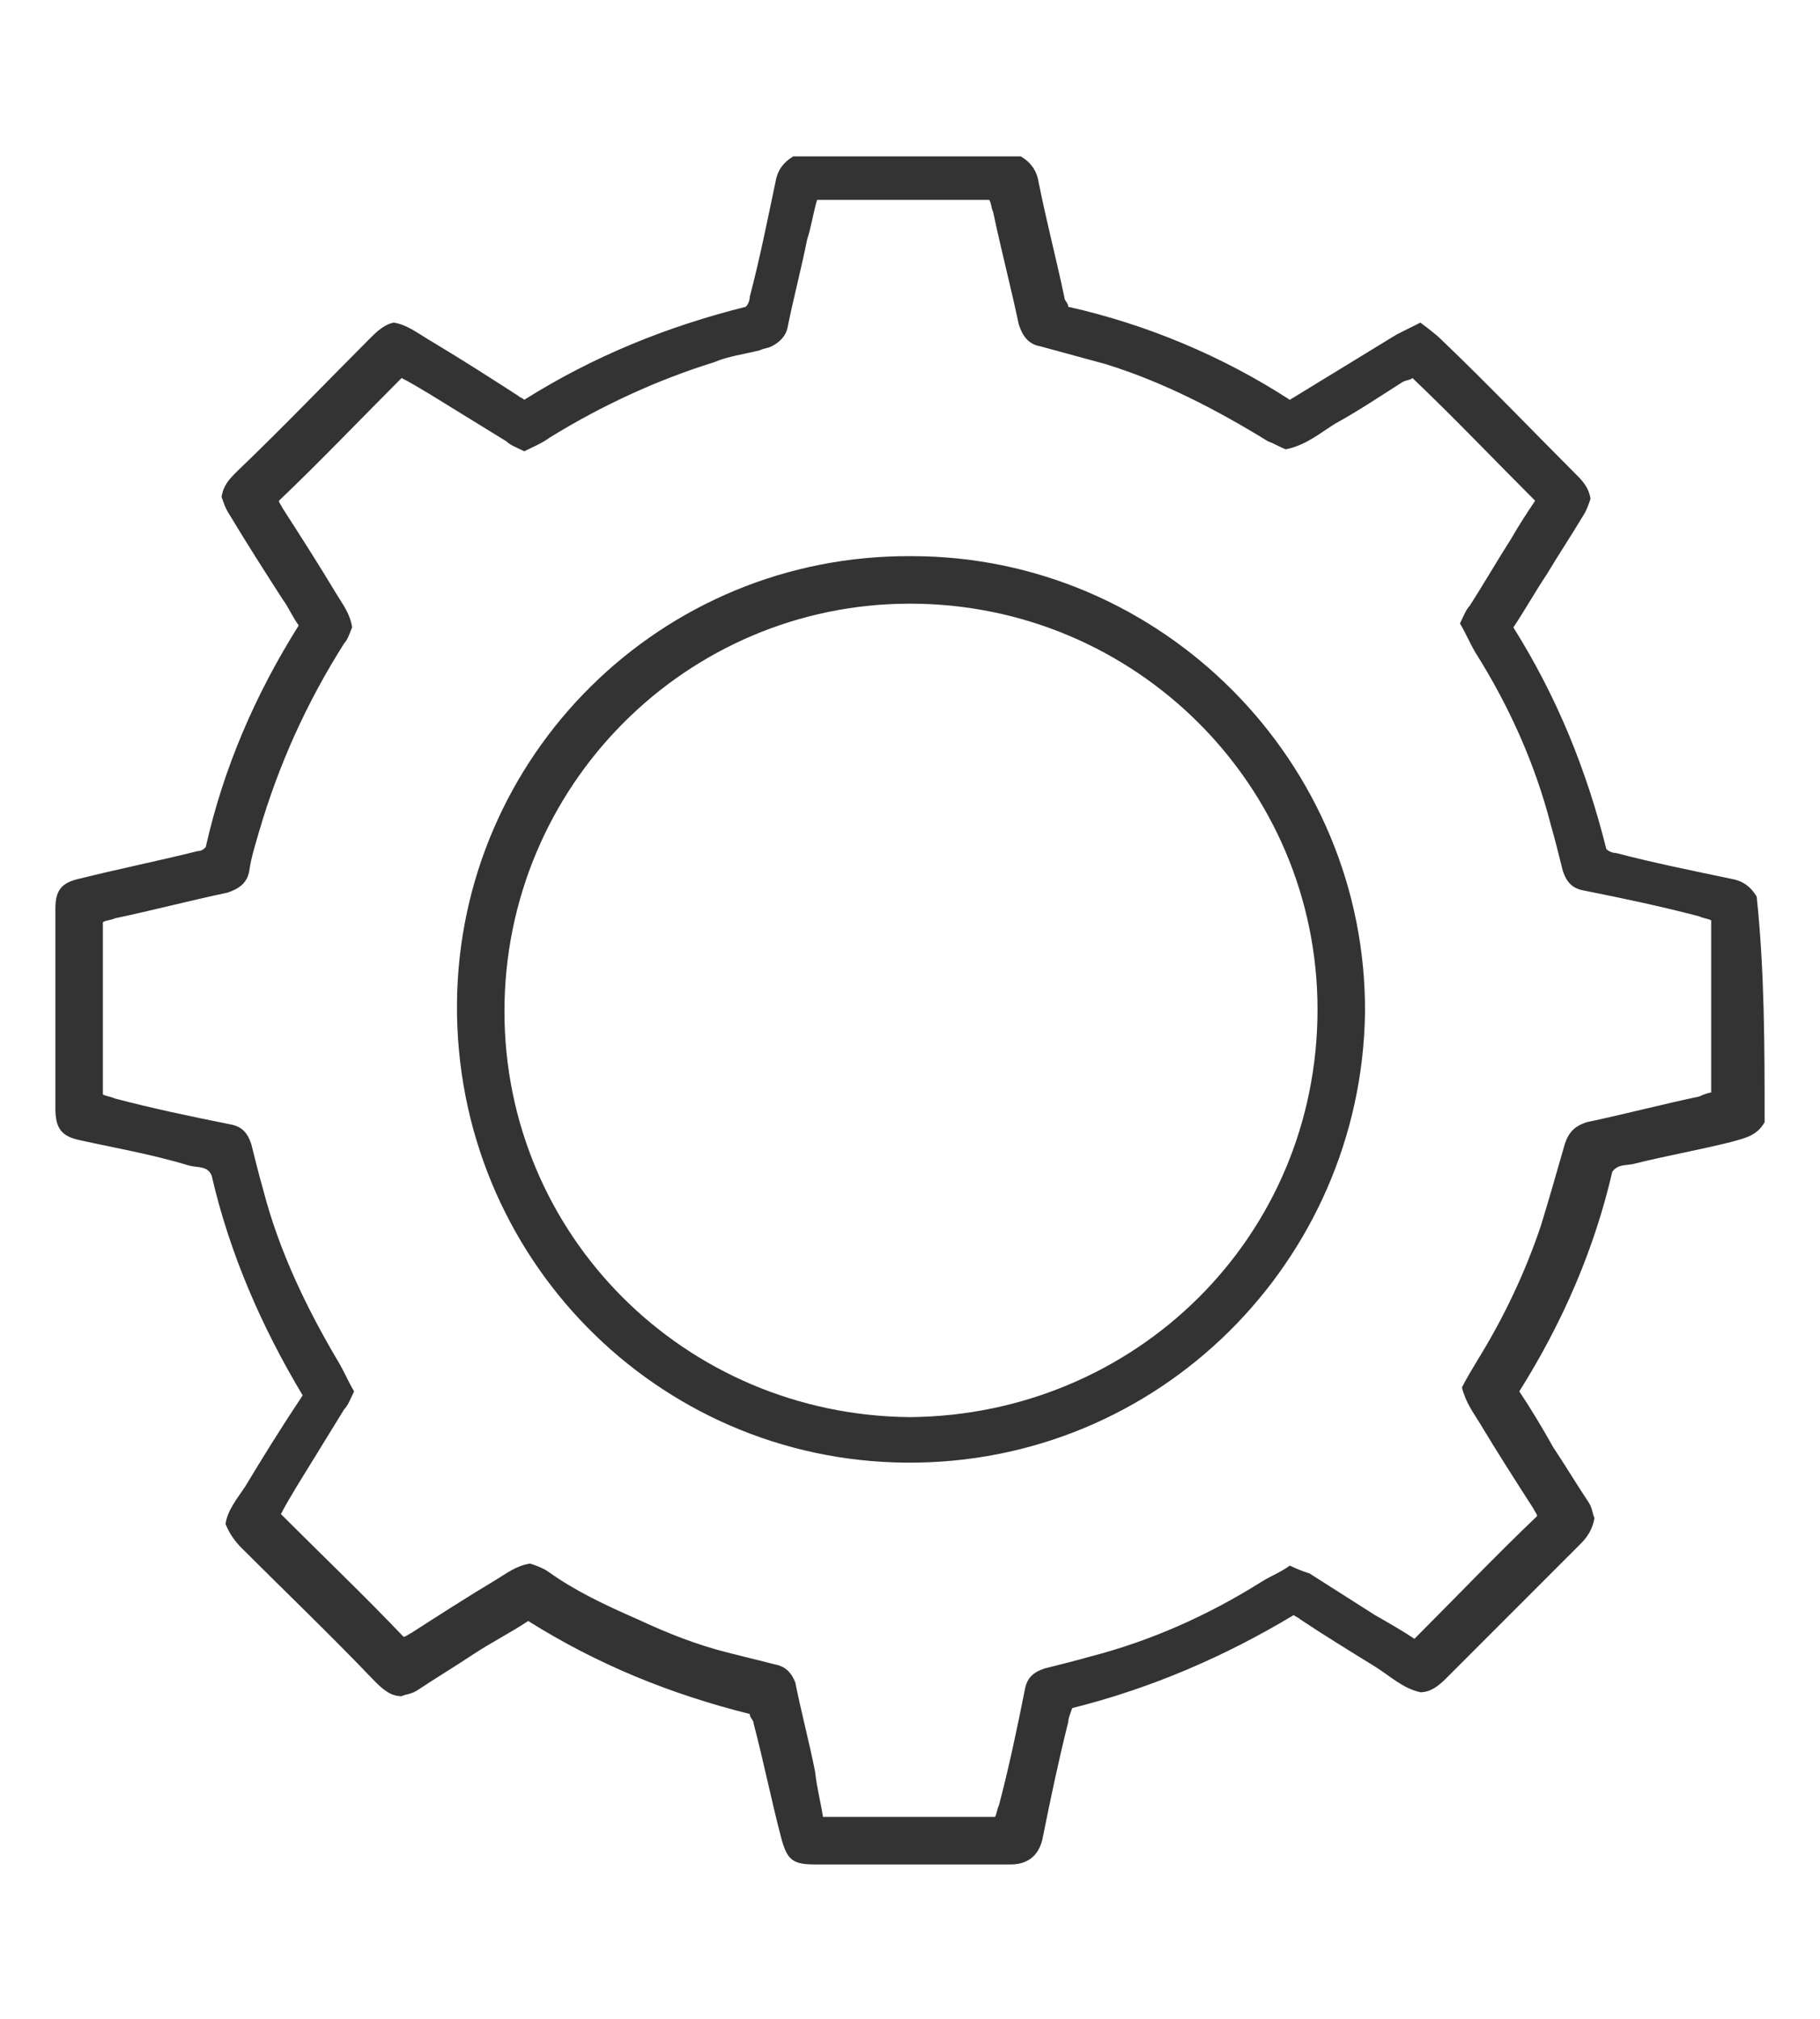
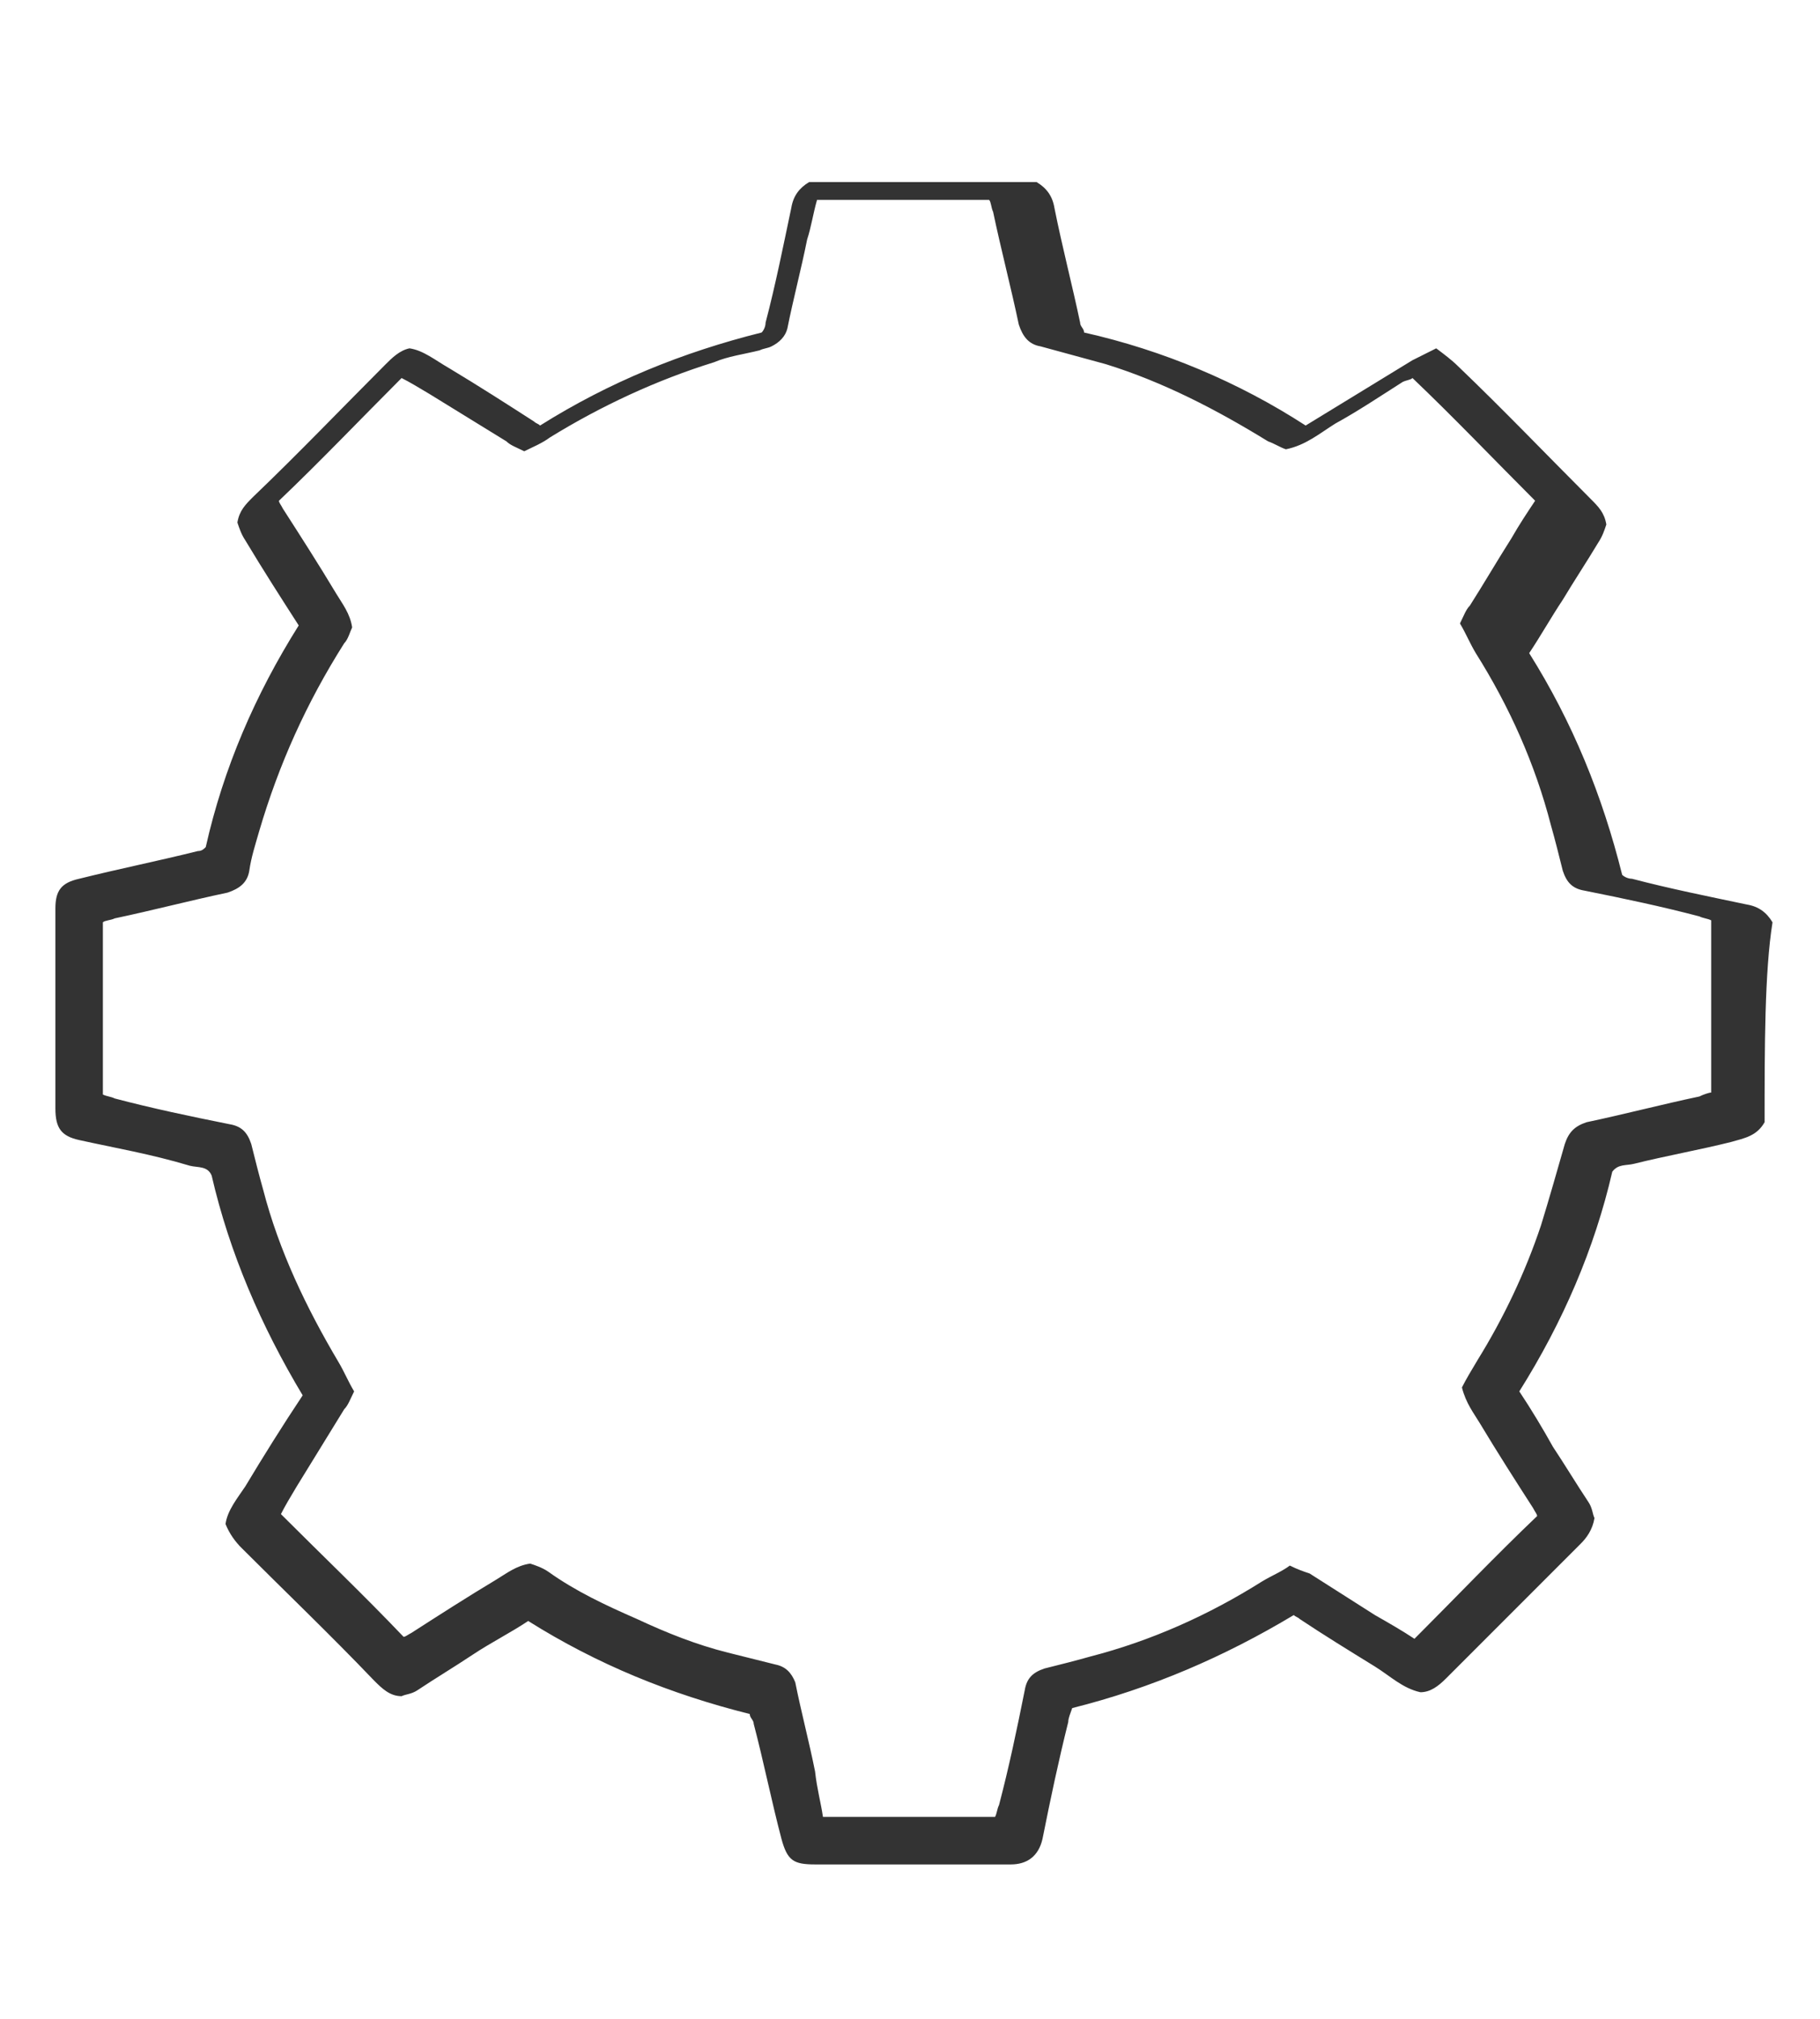
<svg xmlns="http://www.w3.org/2000/svg" version="1.1" id="Livello_1" x="0px" y="0px" viewBox="0 0 92 102" style="enable-background:new 0 0 92 102;" xml:space="preserve">
  <style type="text/css">
	.st0{fill:#333333;}
</style>
  <g>
-     <path class="st0" d="M89.2,56.7c-0.4,0.7-1,0.8-1.7,1c-1.6,0.4-3.3,0.7-4.9,1.1c-0.4,0.1-0.8,0-1.1,0.4c-0.9,3.9-2.5,7.6-4.7,11.1   c0.6,0.9,1.2,1.9,1.7,2.8c0.6,0.9,1.2,1.9,1.8,2.8c0.2,0.3,0.2,0.6,0.3,0.8c-0.1,0.6-0.4,1-0.7,1.3c-2.3,2.3-4.5,4.5-6.8,6.8   c-0.4,0.4-0.8,0.7-1.3,0.7c-0.9-0.2-1.5-0.8-2.3-1.3c-1.3-0.8-2.6-1.6-3.8-2.4c-0.1-0.1-0.2-0.1-0.3-0.2c-3.5,2.1-7.2,3.7-11.2,4.7   C54.1,86.6,54,86.8,54,87c-0.5,2-0.9,3.9-1.3,5.9c-0.2,0.9-0.8,1.3-1.6,1.3c-3.3,0-6.6,0-9.9,0c-1.1,0-1.4-0.2-1.7-1.3   c-0.5-1.9-0.9-3.9-1.4-5.8c0-0.2-0.2-0.3-0.2-0.5c-4-1-7.7-2.5-11.2-4.7c-0.9,0.6-1.9,1.1-2.8,1.7c-0.9,0.6-1.9,1.2-2.8,1.8   c-0.3,0.2-0.6,0.2-0.8,0.3c-0.6,0-1-0.4-1.4-0.8c-2.2-2.3-4.5-4.5-6.7-6.7c-0.3-0.3-0.6-0.7-0.8-1.2c0.1-0.7,0.6-1.3,1-1.9   c0.9-1.5,1.9-3.1,2.9-4.6c-2.1-3.5-3.7-7.2-4.6-11.1c-0.2-0.5-0.7-0.4-1.1-0.5C7.6,58.3,5.8,58,4,57.6C3.1,57.4,2.8,57,2.8,56   c0-3.4,0-6.7,0-10.1c0-0.9,0.3-1.3,1.2-1.5c2-0.5,4-0.9,6-1.4c0.2,0,0.3-0.1,0.4-0.2c0.9-4,2.5-7.7,4.7-11.2   c-0.3-0.4-0.5-0.9-0.8-1.3c-0.9-1.4-1.8-2.8-2.7-4.3c-0.2-0.3-0.3-0.6-0.4-0.9c0.1-0.6,0.4-0.9,0.8-1.3c2.3-2.2,4.5-4.5,6.7-6.7   c0.3-0.3,0.7-0.7,1.2-0.8c0.7,0.1,1.3,0.6,2,1c1.5,0.9,2.9,1.8,4.3,2.7c0.1,0.1,0.2,0.1,0.3,0.2c3.5-2.2,7.2-3.7,11.2-4.7   c0.1-0.1,0.2-0.3,0.2-0.5c0.5-1.9,0.9-3.9,1.3-5.8c0.1-0.6,0.4-1,0.9-1.3c3.8,0,7.6,0,11.5,0c0.5,0.3,0.8,0.7,0.9,1.3   c0.4,2,0.9,3.9,1.3,5.8c0,0.2,0.2,0.3,0.2,0.5c4,0.9,7.8,2.5,11.2,4.7c1.8-1.1,3.6-2.2,5.4-3.3c0.4-0.2,0.8-0.4,1.2-0.6   c0.4,0.3,0.8,0.6,1.1,0.9c2.3,2.2,4.5,4.5,6.7,6.7c0.4,0.4,0.7,0.7,0.8,1.3c-0.1,0.3-0.2,0.6-0.4,0.9c-0.6,1-1.2,1.9-1.8,2.9   c-0.6,0.9-1.1,1.8-1.7,2.7c2.2,3.5,3.7,7.2,4.7,11.2c0.1,0.1,0.3,0.2,0.5,0.2c1.9,0.5,3.9,0.9,5.8,1.3c0.6,0.1,1,0.4,1.3,0.9   C89.2,49.1,89.2,52.9,89.2,56.7z M41.6,91.8c3,0,5.8,0,8.7,0c0.1-0.2,0.1-0.4,0.2-0.6c0.5-1.9,0.9-3.8,1.3-5.8   c0.1-0.6,0.4-0.9,1-1.1c0.8-0.2,1.6-0.4,2.3-0.6c3.1-0.8,6-2.1,8.7-3.8c0.5-0.3,1-0.5,1.4-0.8c0.4,0.2,0.7,0.3,1,0.4   c1.1,0.7,2.2,1.4,3.3,2.1c0.7,0.4,1.4,0.8,2,1.2c2.1-2.1,4.1-4.2,6.2-6.2c0-0.1-0.1-0.2-0.2-0.4c-0.9-1.4-1.8-2.8-2.7-4.3   c-0.3-0.5-0.7-1-0.9-1.8c0.2-0.4,0.5-0.9,0.8-1.4c1.3-2.1,2.4-4.4,3.2-6.8c0.4-1.3,0.8-2.7,1.2-4.1c0.2-0.6,0.5-0.9,1.1-1.1   c1.9-0.4,3.8-0.9,5.7-1.3c0.2-0.1,0.5-0.2,0.6-0.2c0-3,0-5.8,0-8.7c-0.2-0.1-0.4-0.1-0.6-0.2c-1.9-0.5-3.8-0.9-5.8-1.3   c-0.6-0.1-0.9-0.4-1.1-1c-0.2-0.8-0.4-1.6-0.6-2.3c-0.8-3.1-2.1-6-3.8-8.7c-0.3-0.5-0.5-1-0.8-1.5c0.2-0.4,0.3-0.7,0.5-0.9   c0.7-1.1,1.4-2.3,2.1-3.4c0.4-0.7,0.8-1.3,1.2-1.9c-2.1-2.1-4.1-4.2-6.2-6.2c-0.1,0.1-0.3,0.1-0.5,0.2c-1.1,0.7-2.3,1.5-3.4,2.1   c-0.8,0.5-1.5,1.1-2.5,1.3c-0.3-0.1-0.6-0.3-0.9-0.4c-2.6-1.6-5.3-3-8.2-3.9c-1.1-0.3-2.2-0.6-3.3-0.9c-0.6-0.1-0.9-0.5-1.1-1.1   c-0.4-1.9-0.9-3.8-1.3-5.7c-0.1-0.2-0.1-0.5-0.2-0.6c-3,0-5.8,0-8.7,0c-0.2,0.7-0.3,1.4-0.5,2c-0.3,1.5-0.7,3-1,4.5   c-0.1,0.4-0.4,0.7-0.8,0.9c-0.2,0.1-0.4,0.1-0.6,0.2c-0.8,0.2-1.6,0.3-2.3,0.6c-2.9,0.9-5.7,2.2-8.3,3.8c-0.4,0.3-0.9,0.5-1.3,0.7   c-0.4-0.2-0.7-0.3-0.9-0.5c-1.3-0.8-2.6-1.6-3.9-2.4c-0.5-0.3-1-0.6-1.4-0.8c-2.1,2.1-4.1,4.2-6.2,6.2c0,0.1,0.1,0.2,0.2,0.4   c0.9,1.4,1.8,2.8,2.7,4.3c0.3,0.5,0.7,1,0.8,1.7c-0.1,0.2-0.2,0.6-0.4,0.8c-1.9,3-3.3,6.1-4.3,9.5c-0.2,0.7-0.4,1.3-0.5,2   c-0.1,0.6-0.5,0.9-1.1,1.1c-1.9,0.4-3.8,0.9-5.7,1.3c-0.2,0.1-0.5,0.1-0.6,0.2c0,3,0,5.8,0,8.7c0.2,0.1,0.4,0.1,0.6,0.2   c1.9,0.5,3.8,0.9,5.8,1.3c0.6,0.1,0.9,0.4,1.1,1c0.2,0.8,0.4,1.6,0.6,2.3c0.8,3.1,2.2,6,3.8,8.7c0.3,0.5,0.5,1,0.8,1.5   c-0.2,0.4-0.3,0.7-0.5,0.9c-0.8,1.3-1.6,2.6-2.4,3.9c-0.3,0.5-0.6,1-0.8,1.4c2.1,2.1,4.2,4.1,6.2,6.2c0.1,0,0.2-0.1,0.4-0.2   c1.4-0.9,2.8-1.8,4.3-2.7c0.5-0.3,1-0.7,1.7-0.8c0.3,0.1,0.6,0.2,0.9,0.4c1.4,1,2.9,1.7,4.5,2.4c1.5,0.7,3,1.3,4.6,1.7   c0.8,0.2,1.6,0.4,2.4,0.6c0.5,0.1,0.8,0.4,1,0.9c0.3,1.5,0.7,3,1,4.5C41.3,90.4,41.5,91.1,41.6,91.8z" />
-     <path class="st0" d="M46.1,28.1c12.6,0,23,10.4,22.9,23.1C68.8,63.7,58.6,74,45.8,73.9c-12.6-0.1-22.8-10.4-22.7-23.2   C23.2,38.2,33.4,28,46.1,28.1z M46,71.6c11.4-0.1,20.6-9.1,20.6-20.6c0-11.3-9.2-20.5-20.6-20.5c-11.3,0-20.5,9.2-20.5,20.6   C25.5,62.4,34.6,71.5,46,71.6z" />
+     <path class="st0" d="M89.2,56.7c-0.4,0.7-1,0.8-1.7,1c-1.6,0.4-3.3,0.7-4.9,1.1c-0.4,0.1-0.8,0-1.1,0.4c-0.9,3.9-2.5,7.6-4.7,11.1   c0.6,0.9,1.2,1.9,1.7,2.8c0.6,0.9,1.2,1.9,1.8,2.8c0.2,0.3,0.2,0.6,0.3,0.8c-0.1,0.6-0.4,1-0.7,1.3c-2.3,2.3-4.5,4.5-6.8,6.8   c-0.4,0.4-0.8,0.7-1.3,0.7c-0.9-0.2-1.5-0.8-2.3-1.3c-1.3-0.8-2.6-1.6-3.8-2.4c-0.1-0.1-0.2-0.1-0.3-0.2c-3.5,2.1-7.2,3.7-11.2,4.7   C54.1,86.6,54,86.8,54,87c-0.5,2-0.9,3.9-1.3,5.9c-0.2,0.9-0.8,1.3-1.6,1.3c-3.3,0-6.6,0-9.9,0c-1.1,0-1.4-0.2-1.7-1.3   c-0.5-1.9-0.9-3.9-1.4-5.8c0-0.2-0.2-0.3-0.2-0.5c-4-1-7.7-2.5-11.2-4.7c-0.9,0.6-1.9,1.1-2.8,1.7c-0.9,0.6-1.9,1.2-2.8,1.8   c-0.3,0.2-0.6,0.2-0.8,0.3c-0.6,0-1-0.4-1.4-0.8c-2.2-2.3-4.5-4.5-6.7-6.7c-0.3-0.3-0.6-0.7-0.8-1.2c0.1-0.7,0.6-1.3,1-1.9   c0.9-1.5,1.9-3.1,2.9-4.6c-2.1-3.5-3.7-7.2-4.6-11.1c-0.2-0.5-0.7-0.4-1.1-0.5C7.6,58.3,5.8,58,4,57.6C3.1,57.4,2.8,57,2.8,56   c0-3.4,0-6.7,0-10.1c0-0.9,0.3-1.3,1.2-1.5c2-0.5,4-0.9,6-1.4c0.2,0,0.3-0.1,0.4-0.2c0.9-4,2.5-7.7,4.7-11.2   c-0.9-1.4-1.8-2.8-2.7-4.3c-0.2-0.3-0.3-0.6-0.4-0.9c0.1-0.6,0.4-0.9,0.8-1.3c2.3-2.2,4.5-4.5,6.7-6.7   c0.3-0.3,0.7-0.7,1.2-0.8c0.7,0.1,1.3,0.6,2,1c1.5,0.9,2.9,1.8,4.3,2.7c0.1,0.1,0.2,0.1,0.3,0.2c3.5-2.2,7.2-3.7,11.2-4.7   c0.1-0.1,0.2-0.3,0.2-0.5c0.5-1.9,0.9-3.9,1.3-5.8c0.1-0.6,0.4-1,0.9-1.3c3.8,0,7.6,0,11.5,0c0.5,0.3,0.8,0.7,0.9,1.3   c0.4,2,0.9,3.9,1.3,5.8c0,0.2,0.2,0.3,0.2,0.5c4,0.9,7.8,2.5,11.2,4.7c1.8-1.1,3.6-2.2,5.4-3.3c0.4-0.2,0.8-0.4,1.2-0.6   c0.4,0.3,0.8,0.6,1.1,0.9c2.3,2.2,4.5,4.5,6.7,6.7c0.4,0.4,0.7,0.7,0.8,1.3c-0.1,0.3-0.2,0.6-0.4,0.9c-0.6,1-1.2,1.9-1.8,2.9   c-0.6,0.9-1.1,1.8-1.7,2.7c2.2,3.5,3.7,7.2,4.7,11.2c0.1,0.1,0.3,0.2,0.5,0.2c1.9,0.5,3.9,0.9,5.8,1.3c0.6,0.1,1,0.4,1.3,0.9   C89.2,49.1,89.2,52.9,89.2,56.7z M41.6,91.8c3,0,5.8,0,8.7,0c0.1-0.2,0.1-0.4,0.2-0.6c0.5-1.9,0.9-3.8,1.3-5.8   c0.1-0.6,0.4-0.9,1-1.1c0.8-0.2,1.6-0.4,2.3-0.6c3.1-0.8,6-2.1,8.7-3.8c0.5-0.3,1-0.5,1.4-0.8c0.4,0.2,0.7,0.3,1,0.4   c1.1,0.7,2.2,1.4,3.3,2.1c0.7,0.4,1.4,0.8,2,1.2c2.1-2.1,4.1-4.2,6.2-6.2c0-0.1-0.1-0.2-0.2-0.4c-0.9-1.4-1.8-2.8-2.7-4.3   c-0.3-0.5-0.7-1-0.9-1.8c0.2-0.4,0.5-0.9,0.8-1.4c1.3-2.1,2.4-4.4,3.2-6.8c0.4-1.3,0.8-2.7,1.2-4.1c0.2-0.6,0.5-0.9,1.1-1.1   c1.9-0.4,3.8-0.9,5.7-1.3c0.2-0.1,0.5-0.2,0.6-0.2c0-3,0-5.8,0-8.7c-0.2-0.1-0.4-0.1-0.6-0.2c-1.9-0.5-3.8-0.9-5.8-1.3   c-0.6-0.1-0.9-0.4-1.1-1c-0.2-0.8-0.4-1.6-0.6-2.3c-0.8-3.1-2.1-6-3.8-8.7c-0.3-0.5-0.5-1-0.8-1.5c0.2-0.4,0.3-0.7,0.5-0.9   c0.7-1.1,1.4-2.3,2.1-3.4c0.4-0.7,0.8-1.3,1.2-1.9c-2.1-2.1-4.1-4.2-6.2-6.2c-0.1,0.1-0.3,0.1-0.5,0.2c-1.1,0.7-2.3,1.5-3.4,2.1   c-0.8,0.5-1.5,1.1-2.5,1.3c-0.3-0.1-0.6-0.3-0.9-0.4c-2.6-1.6-5.3-3-8.2-3.9c-1.1-0.3-2.2-0.6-3.3-0.9c-0.6-0.1-0.9-0.5-1.1-1.1   c-0.4-1.9-0.9-3.8-1.3-5.7c-0.1-0.2-0.1-0.5-0.2-0.6c-3,0-5.8,0-8.7,0c-0.2,0.7-0.3,1.4-0.5,2c-0.3,1.5-0.7,3-1,4.5   c-0.1,0.4-0.4,0.7-0.8,0.9c-0.2,0.1-0.4,0.1-0.6,0.2c-0.8,0.2-1.6,0.3-2.3,0.6c-2.9,0.9-5.7,2.2-8.3,3.8c-0.4,0.3-0.9,0.5-1.3,0.7   c-0.4-0.2-0.7-0.3-0.9-0.5c-1.3-0.8-2.6-1.6-3.9-2.4c-0.5-0.3-1-0.6-1.4-0.8c-2.1,2.1-4.1,4.2-6.2,6.2c0,0.1,0.1,0.2,0.2,0.4   c0.9,1.4,1.8,2.8,2.7,4.3c0.3,0.5,0.7,1,0.8,1.7c-0.1,0.2-0.2,0.6-0.4,0.8c-1.9,3-3.3,6.1-4.3,9.5c-0.2,0.7-0.4,1.3-0.5,2   c-0.1,0.6-0.5,0.9-1.1,1.1c-1.9,0.4-3.8,0.9-5.7,1.3c-0.2,0.1-0.5,0.1-0.6,0.2c0,3,0,5.8,0,8.7c0.2,0.1,0.4,0.1,0.6,0.2   c1.9,0.5,3.8,0.9,5.8,1.3c0.6,0.1,0.9,0.4,1.1,1c0.2,0.8,0.4,1.6,0.6,2.3c0.8,3.1,2.2,6,3.8,8.7c0.3,0.5,0.5,1,0.8,1.5   c-0.2,0.4-0.3,0.7-0.5,0.9c-0.8,1.3-1.6,2.6-2.4,3.9c-0.3,0.5-0.6,1-0.8,1.4c2.1,2.1,4.2,4.1,6.2,6.2c0.1,0,0.2-0.1,0.4-0.2   c1.4-0.9,2.8-1.8,4.3-2.7c0.5-0.3,1-0.7,1.7-0.8c0.3,0.1,0.6,0.2,0.9,0.4c1.4,1,2.9,1.7,4.5,2.4c1.5,0.7,3,1.3,4.6,1.7   c0.8,0.2,1.6,0.4,2.4,0.6c0.5,0.1,0.8,0.4,1,0.9c0.3,1.5,0.7,3,1,4.5C41.3,90.4,41.5,91.1,41.6,91.8z" />
  </g>
</svg>